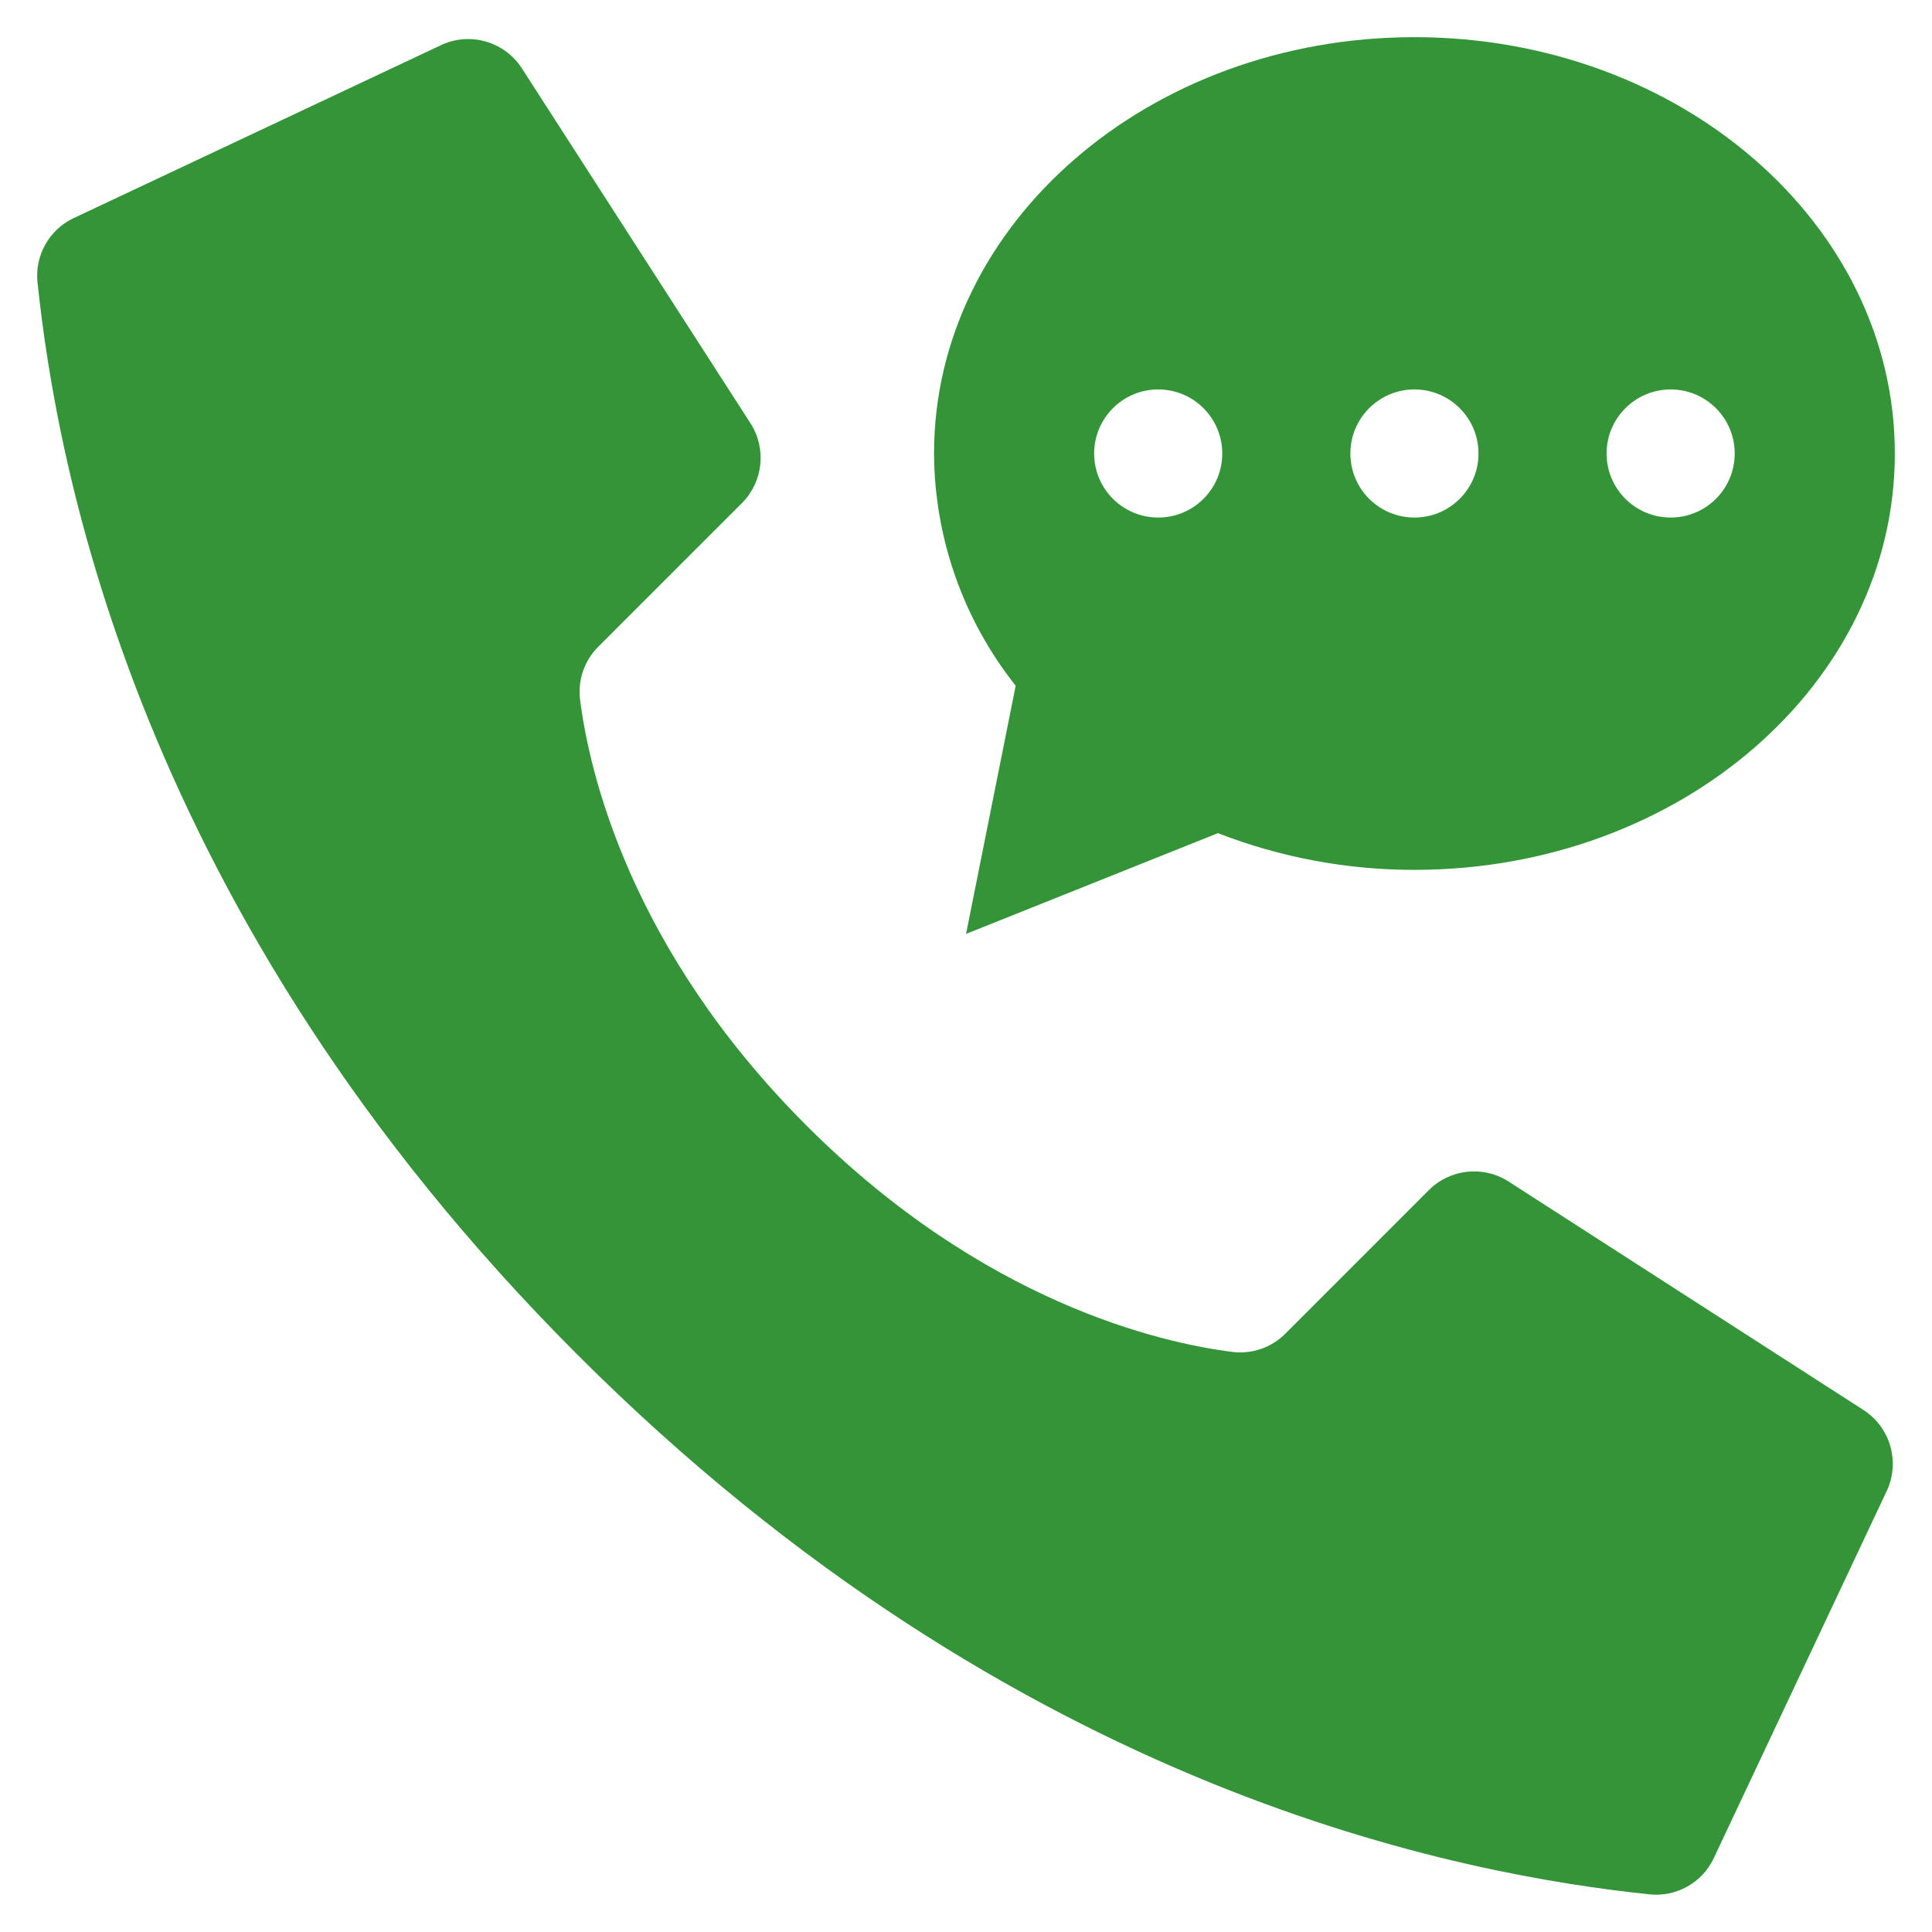
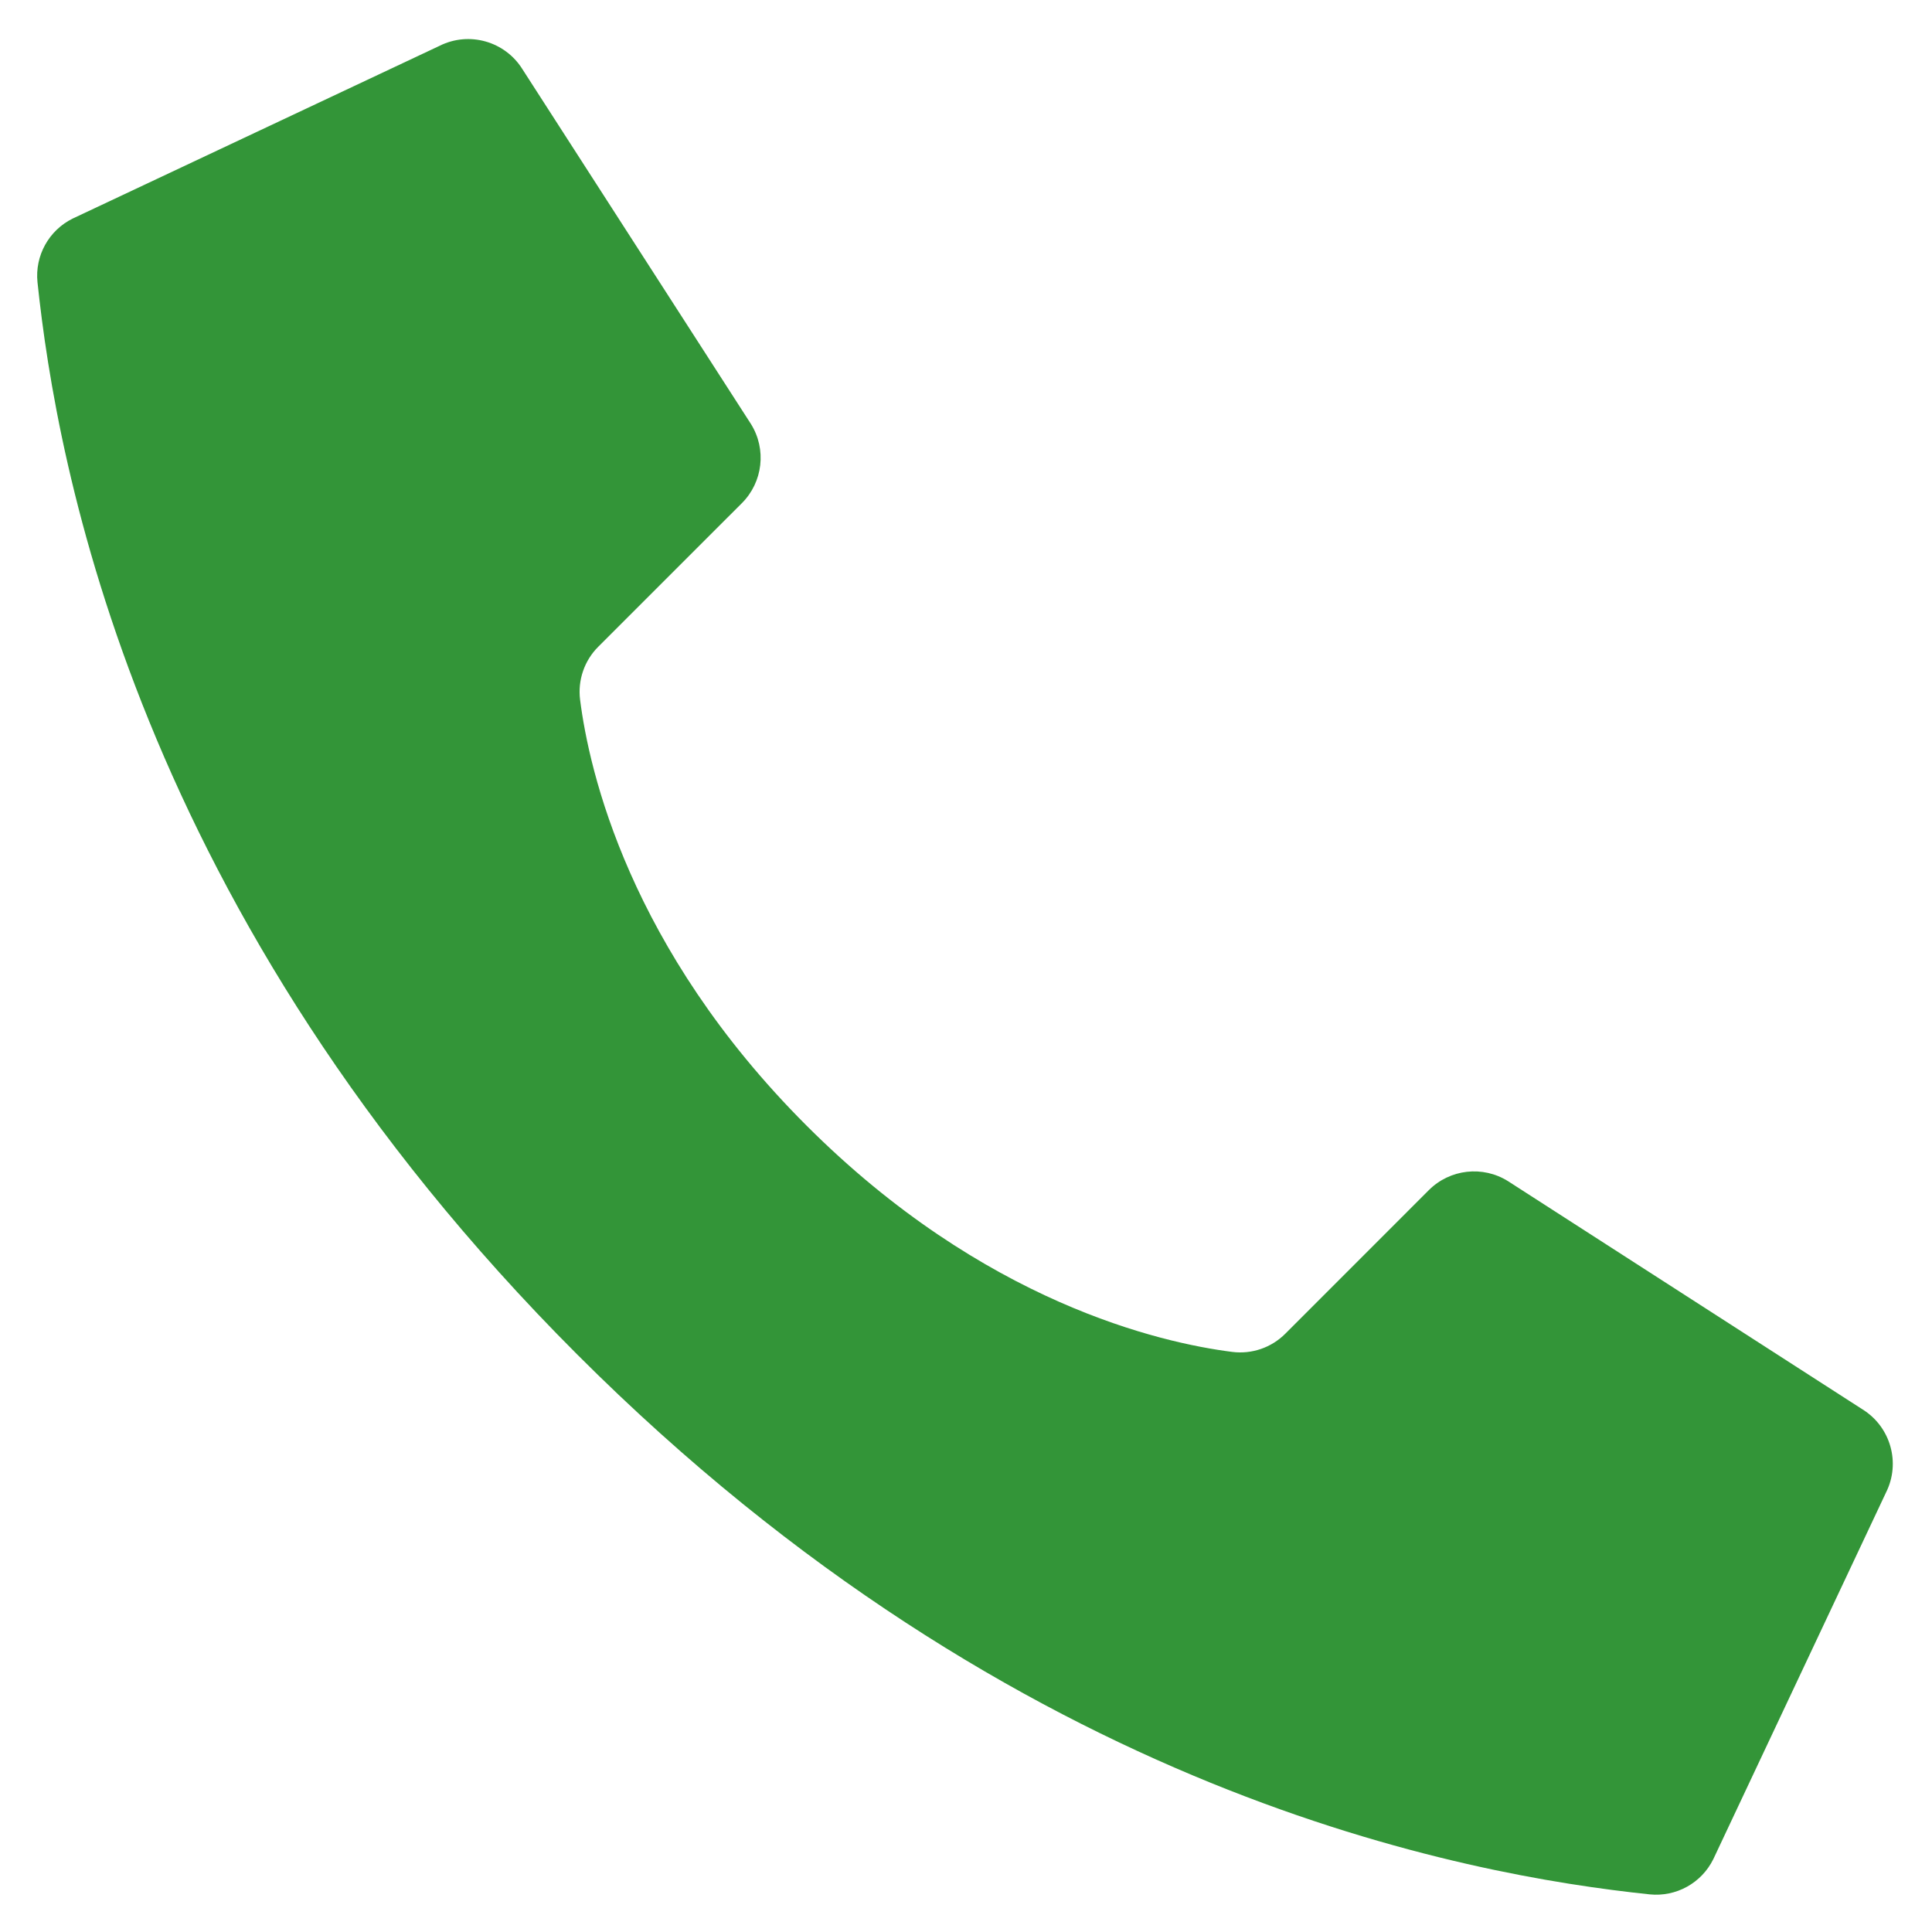
<svg xmlns="http://www.w3.org/2000/svg" width="42" height="42" viewBox="0 0 42 42" fill="none">
  <path d="M17.532 24.468C13.677 20.614 12.807 16.759 12.611 15.215C12.556 14.788 12.703 14.36 13.008 14.057L16.127 10.939C16.586 10.48 16.668 9.766 16.324 9.216L11.357 1.504C10.977 0.895 10.196 0.675 9.554 0.997L1.581 4.751C1.061 5.007 0.756 5.559 0.815 6.135C1.233 10.103 2.963 19.859 12.55 29.447C22.137 39.035 31.892 40.765 35.862 41.182C36.438 41.241 36.99 40.936 37.246 40.416L41.001 32.444C41.321 31.803 41.102 31.024 40.496 30.643L32.784 25.678C32.235 25.333 31.52 25.414 31.061 25.873L27.943 28.992C27.64 29.297 27.212 29.444 26.785 29.389C25.241 29.193 21.386 28.323 17.532 24.468Z" fill="#339538" />
-   <path d="M30.749 0.808C24.981 0.808 20.305 4.86 20.305 9.859C20.314 11.693 20.94 13.471 22.08 14.907L21.001 20.302L26.477 18.112C27.839 18.641 29.287 18.912 30.749 18.91C36.516 18.91 41.192 14.858 41.192 9.859C41.192 4.86 36.516 0.808 30.749 0.808ZM25.179 11.251C24.41 11.251 23.786 10.628 23.786 9.859C23.786 9.09 24.41 8.466 25.179 8.466C25.948 8.466 26.571 9.09 26.571 9.859C26.571 10.628 25.948 11.251 25.179 11.251ZM30.749 11.251C29.98 11.251 29.356 10.628 29.356 9.859C29.356 9.09 29.98 8.466 30.749 8.466C31.518 8.466 32.141 9.09 32.141 9.859C32.141 10.628 31.518 11.251 30.749 11.251ZM36.319 11.251C35.55 11.251 34.926 10.628 34.926 9.859C34.926 9.09 35.55 8.466 36.319 8.466C37.088 8.466 37.711 9.09 37.711 9.859C37.711 10.628 37.088 11.251 36.319 11.251Z" fill="#339538" />
</svg>